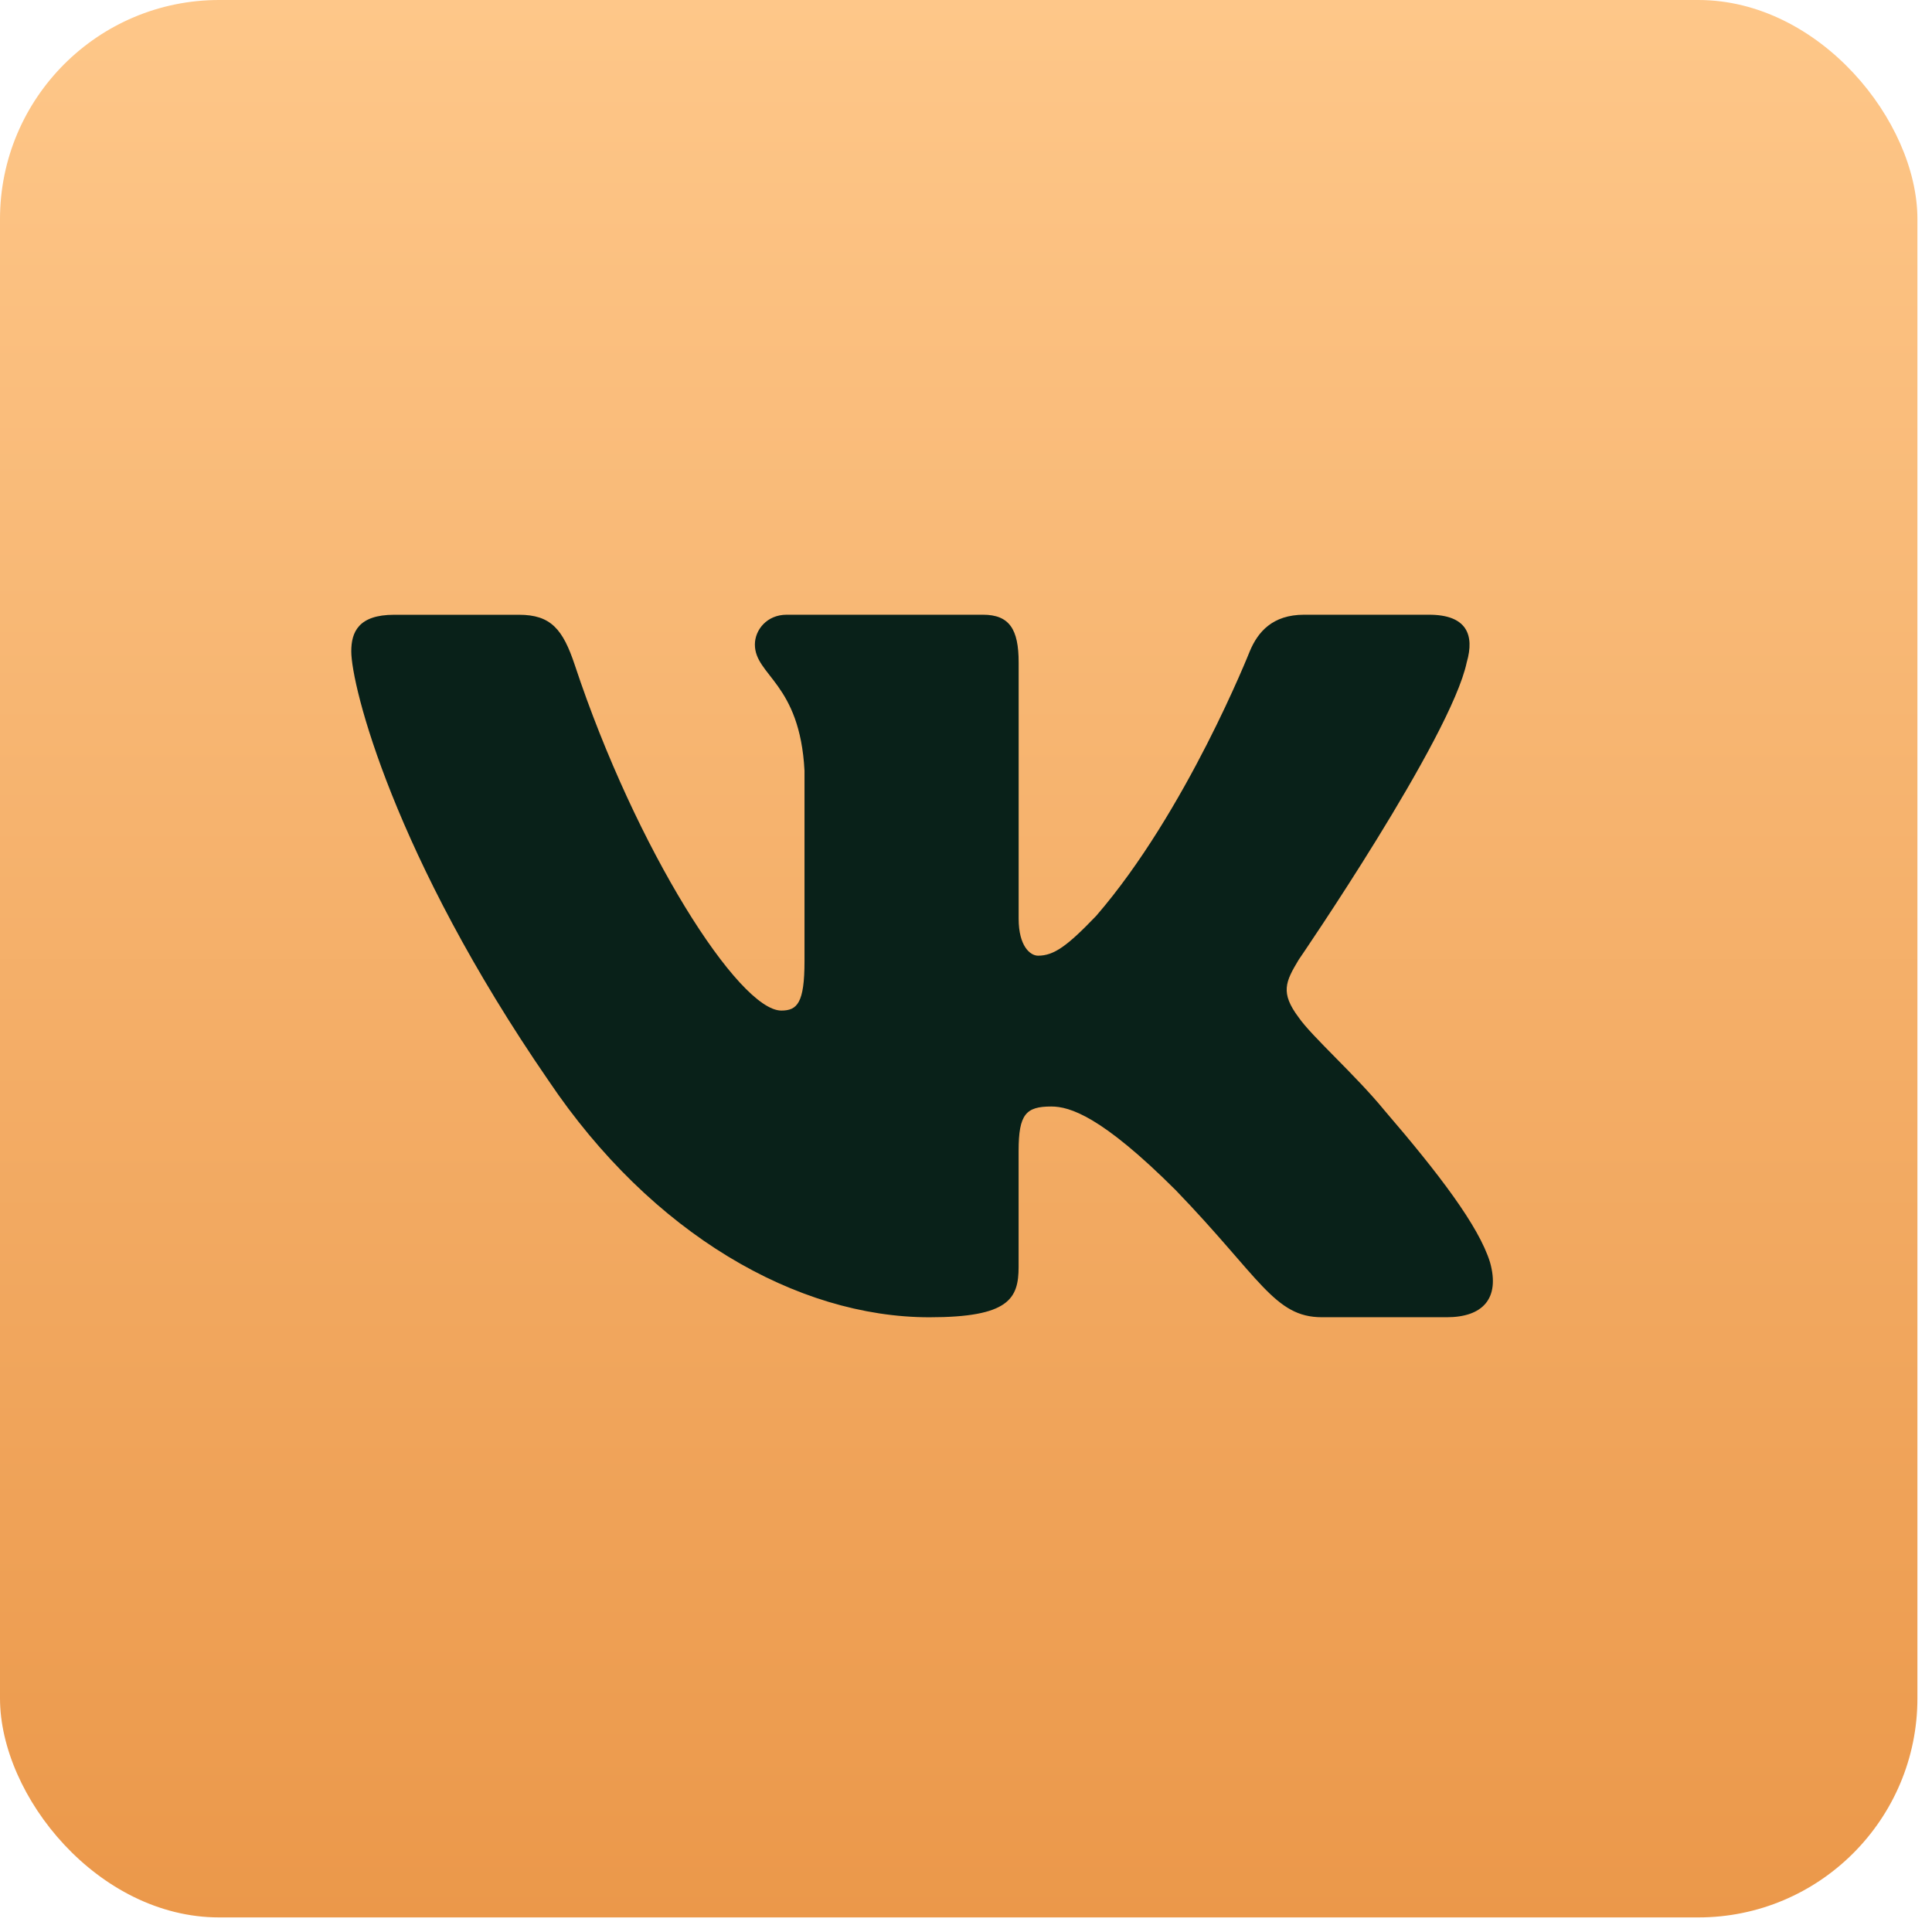
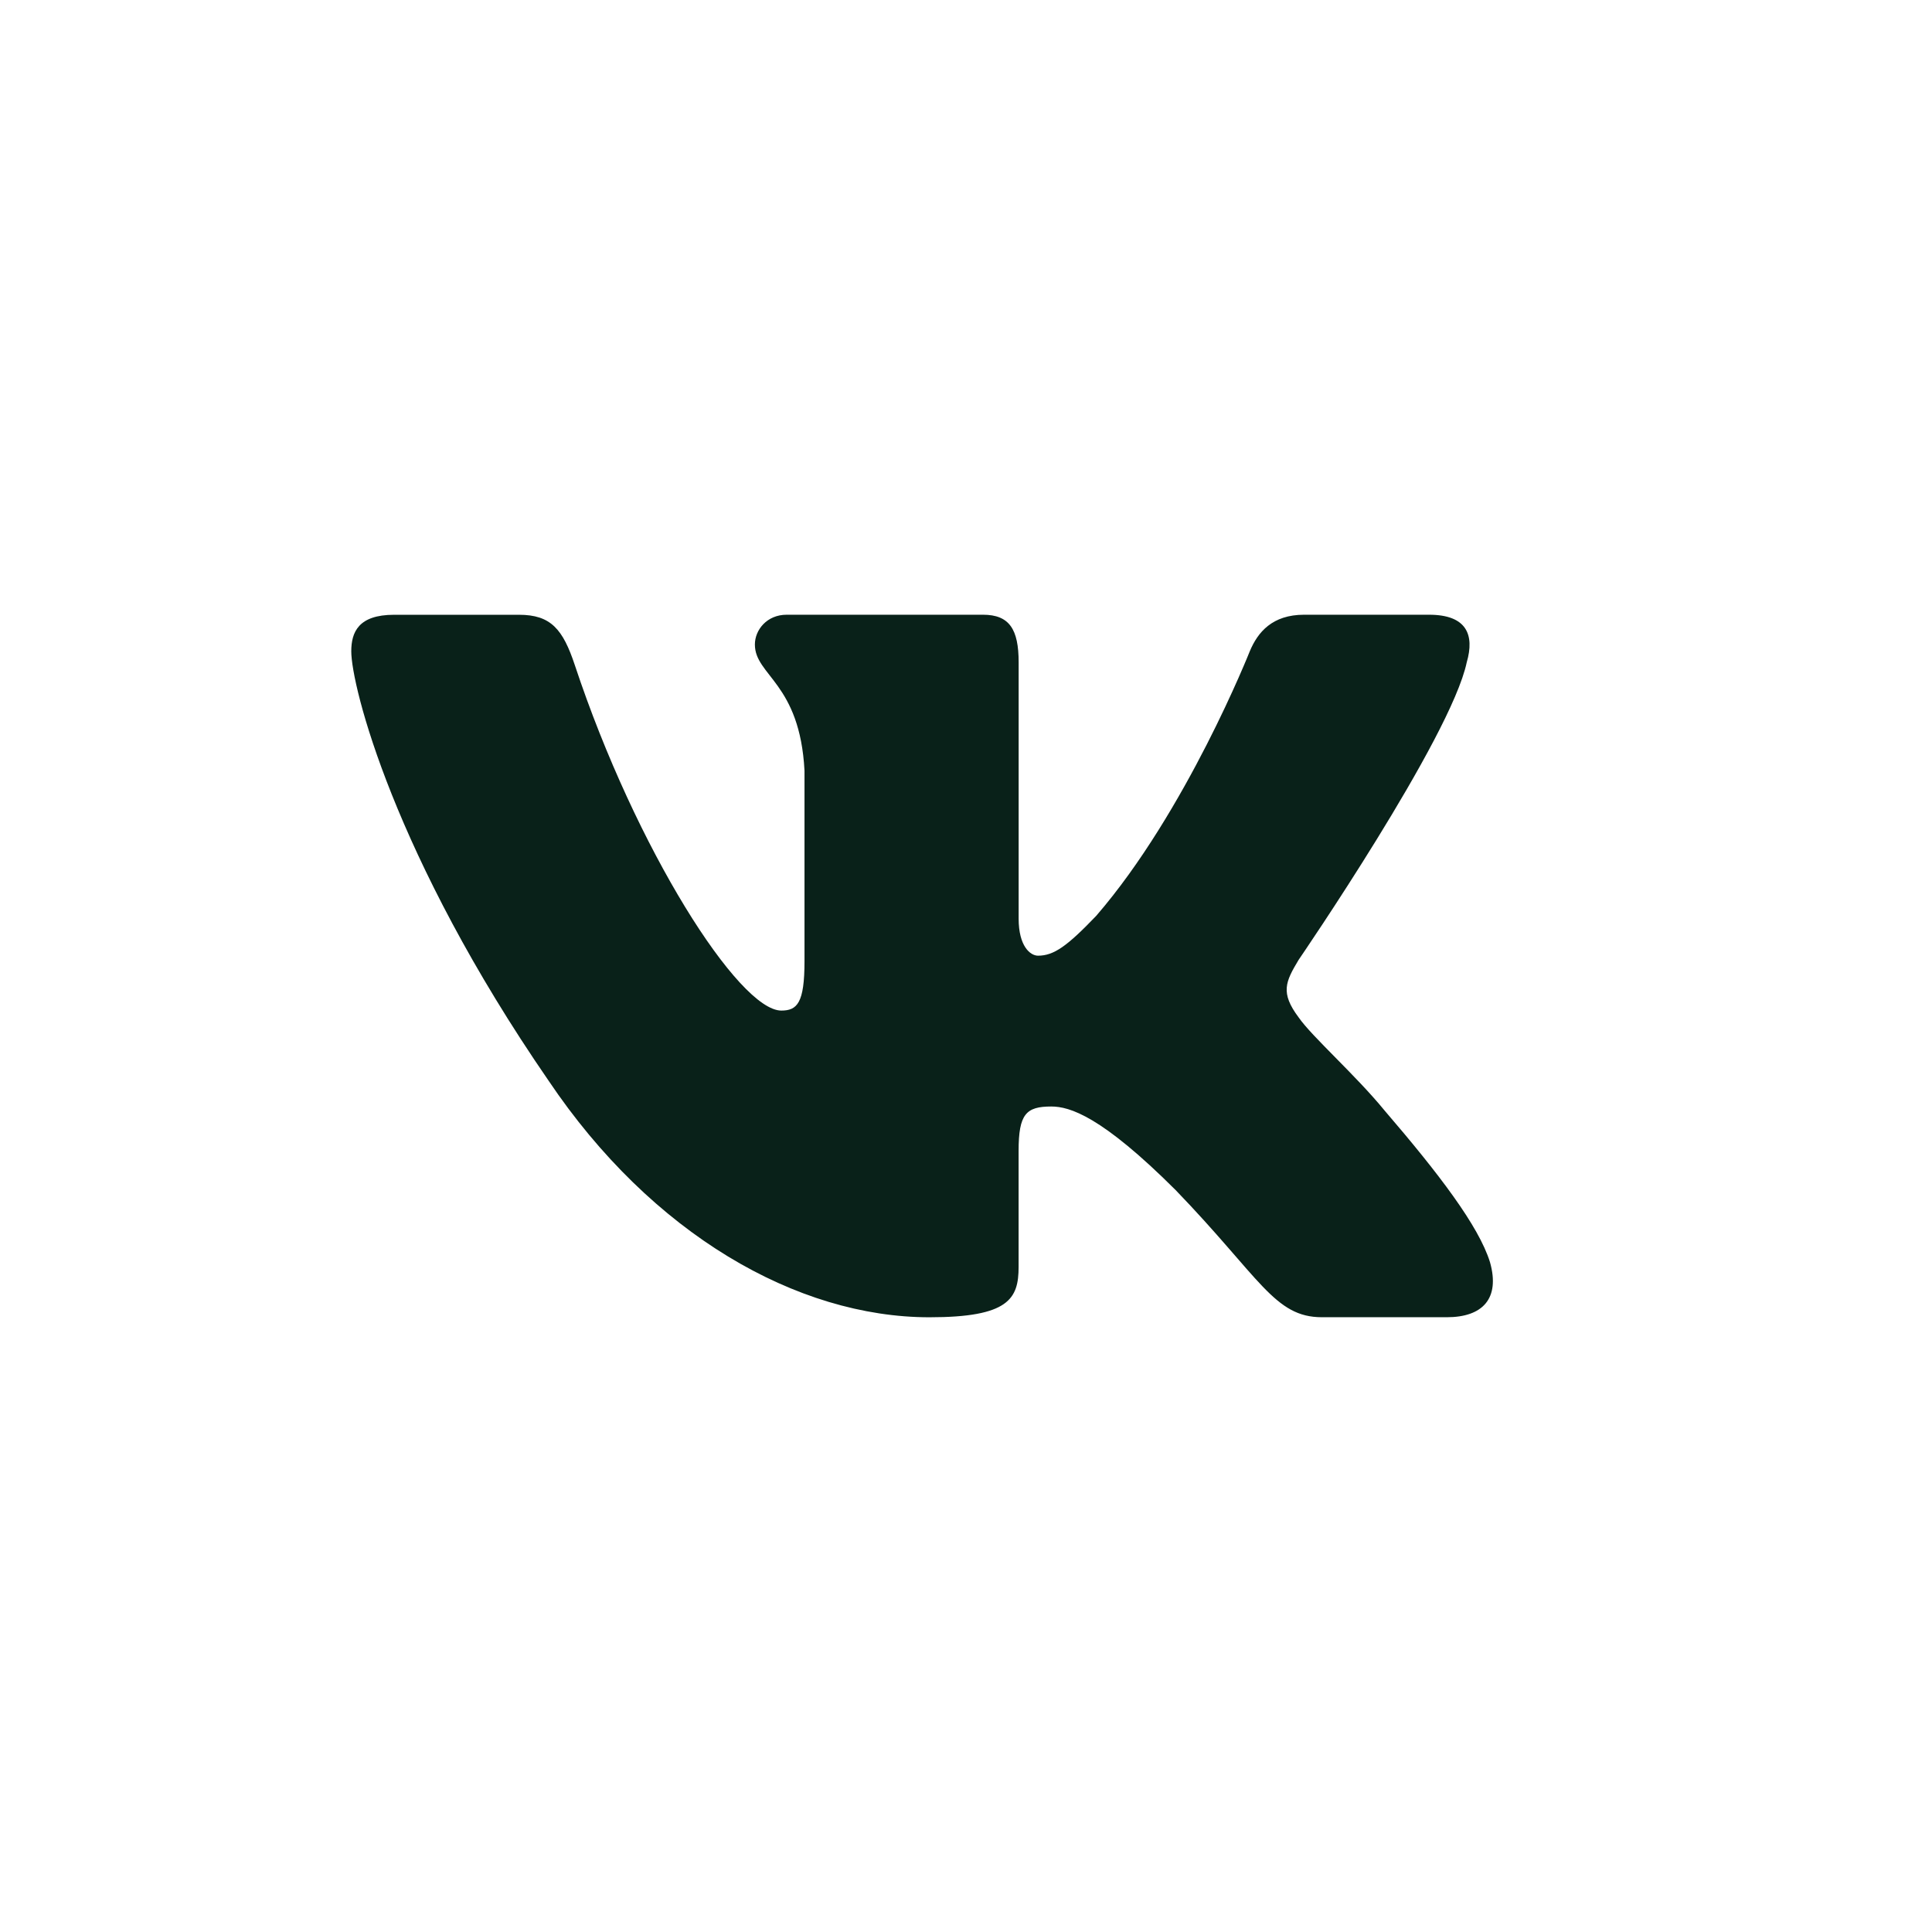
<svg xmlns="http://www.w3.org/2000/svg" width="44" height="44" viewBox="0 0 44 44" fill="none">
-   <rect width="43.668" height="43.668" rx="4.991" fill="url(#paint0_linear_121_8)" />
  <path d="M33.404 15.084C33.586 14.458 33.404 14 32.545 14H29.7C28.976 14 28.645 14.397 28.463 14.832C28.463 14.832 27.016 18.487 24.966 20.857C24.305 21.547 24.002 21.765 23.641 21.765C23.461 21.765 23.199 21.547 23.199 20.922V15.084C23.199 14.333 22.99 14 22.387 14H17.916C17.464 14 17.192 14.347 17.192 14.678C17.192 15.387 18.217 15.551 18.322 17.552V21.891C18.322 22.841 18.157 23.015 17.794 23.015C16.829 23.015 14.484 19.346 13.091 15.147C12.82 14.331 12.546 14.001 11.82 14.001H8.976C8.162 14.001 8 14.398 8 14.834C8 15.616 8.964 19.488 12.491 24.608C14.842 28.105 18.152 30 21.167 30C22.974 30 23.198 29.579 23.198 28.853V26.21C23.198 25.369 23.37 25.2 23.942 25.2C24.363 25.2 25.087 25.42 26.775 27.104C28.703 29.102 29.022 29.999 30.106 29.999H32.95C33.762 29.999 34.168 29.578 33.934 28.747C33.679 27.92 32.758 26.717 31.535 25.294C30.871 24.482 29.878 23.608 29.576 23.171C29.154 22.608 29.276 22.359 29.576 21.859C29.576 21.859 33.043 16.803 33.404 15.084Z" fill="#092119" />
  <defs>
    <linearGradient id="paint0_linear_121_8" x1="21.834" y1="0" x2="21.834" y2="43.668" gradientUnits="userSpaceOnUse">
      <stop stop-color="#FEC789" />
      <stop offset="1" stop-color="#EB984A" />
    </linearGradient>
  </defs>
</svg>